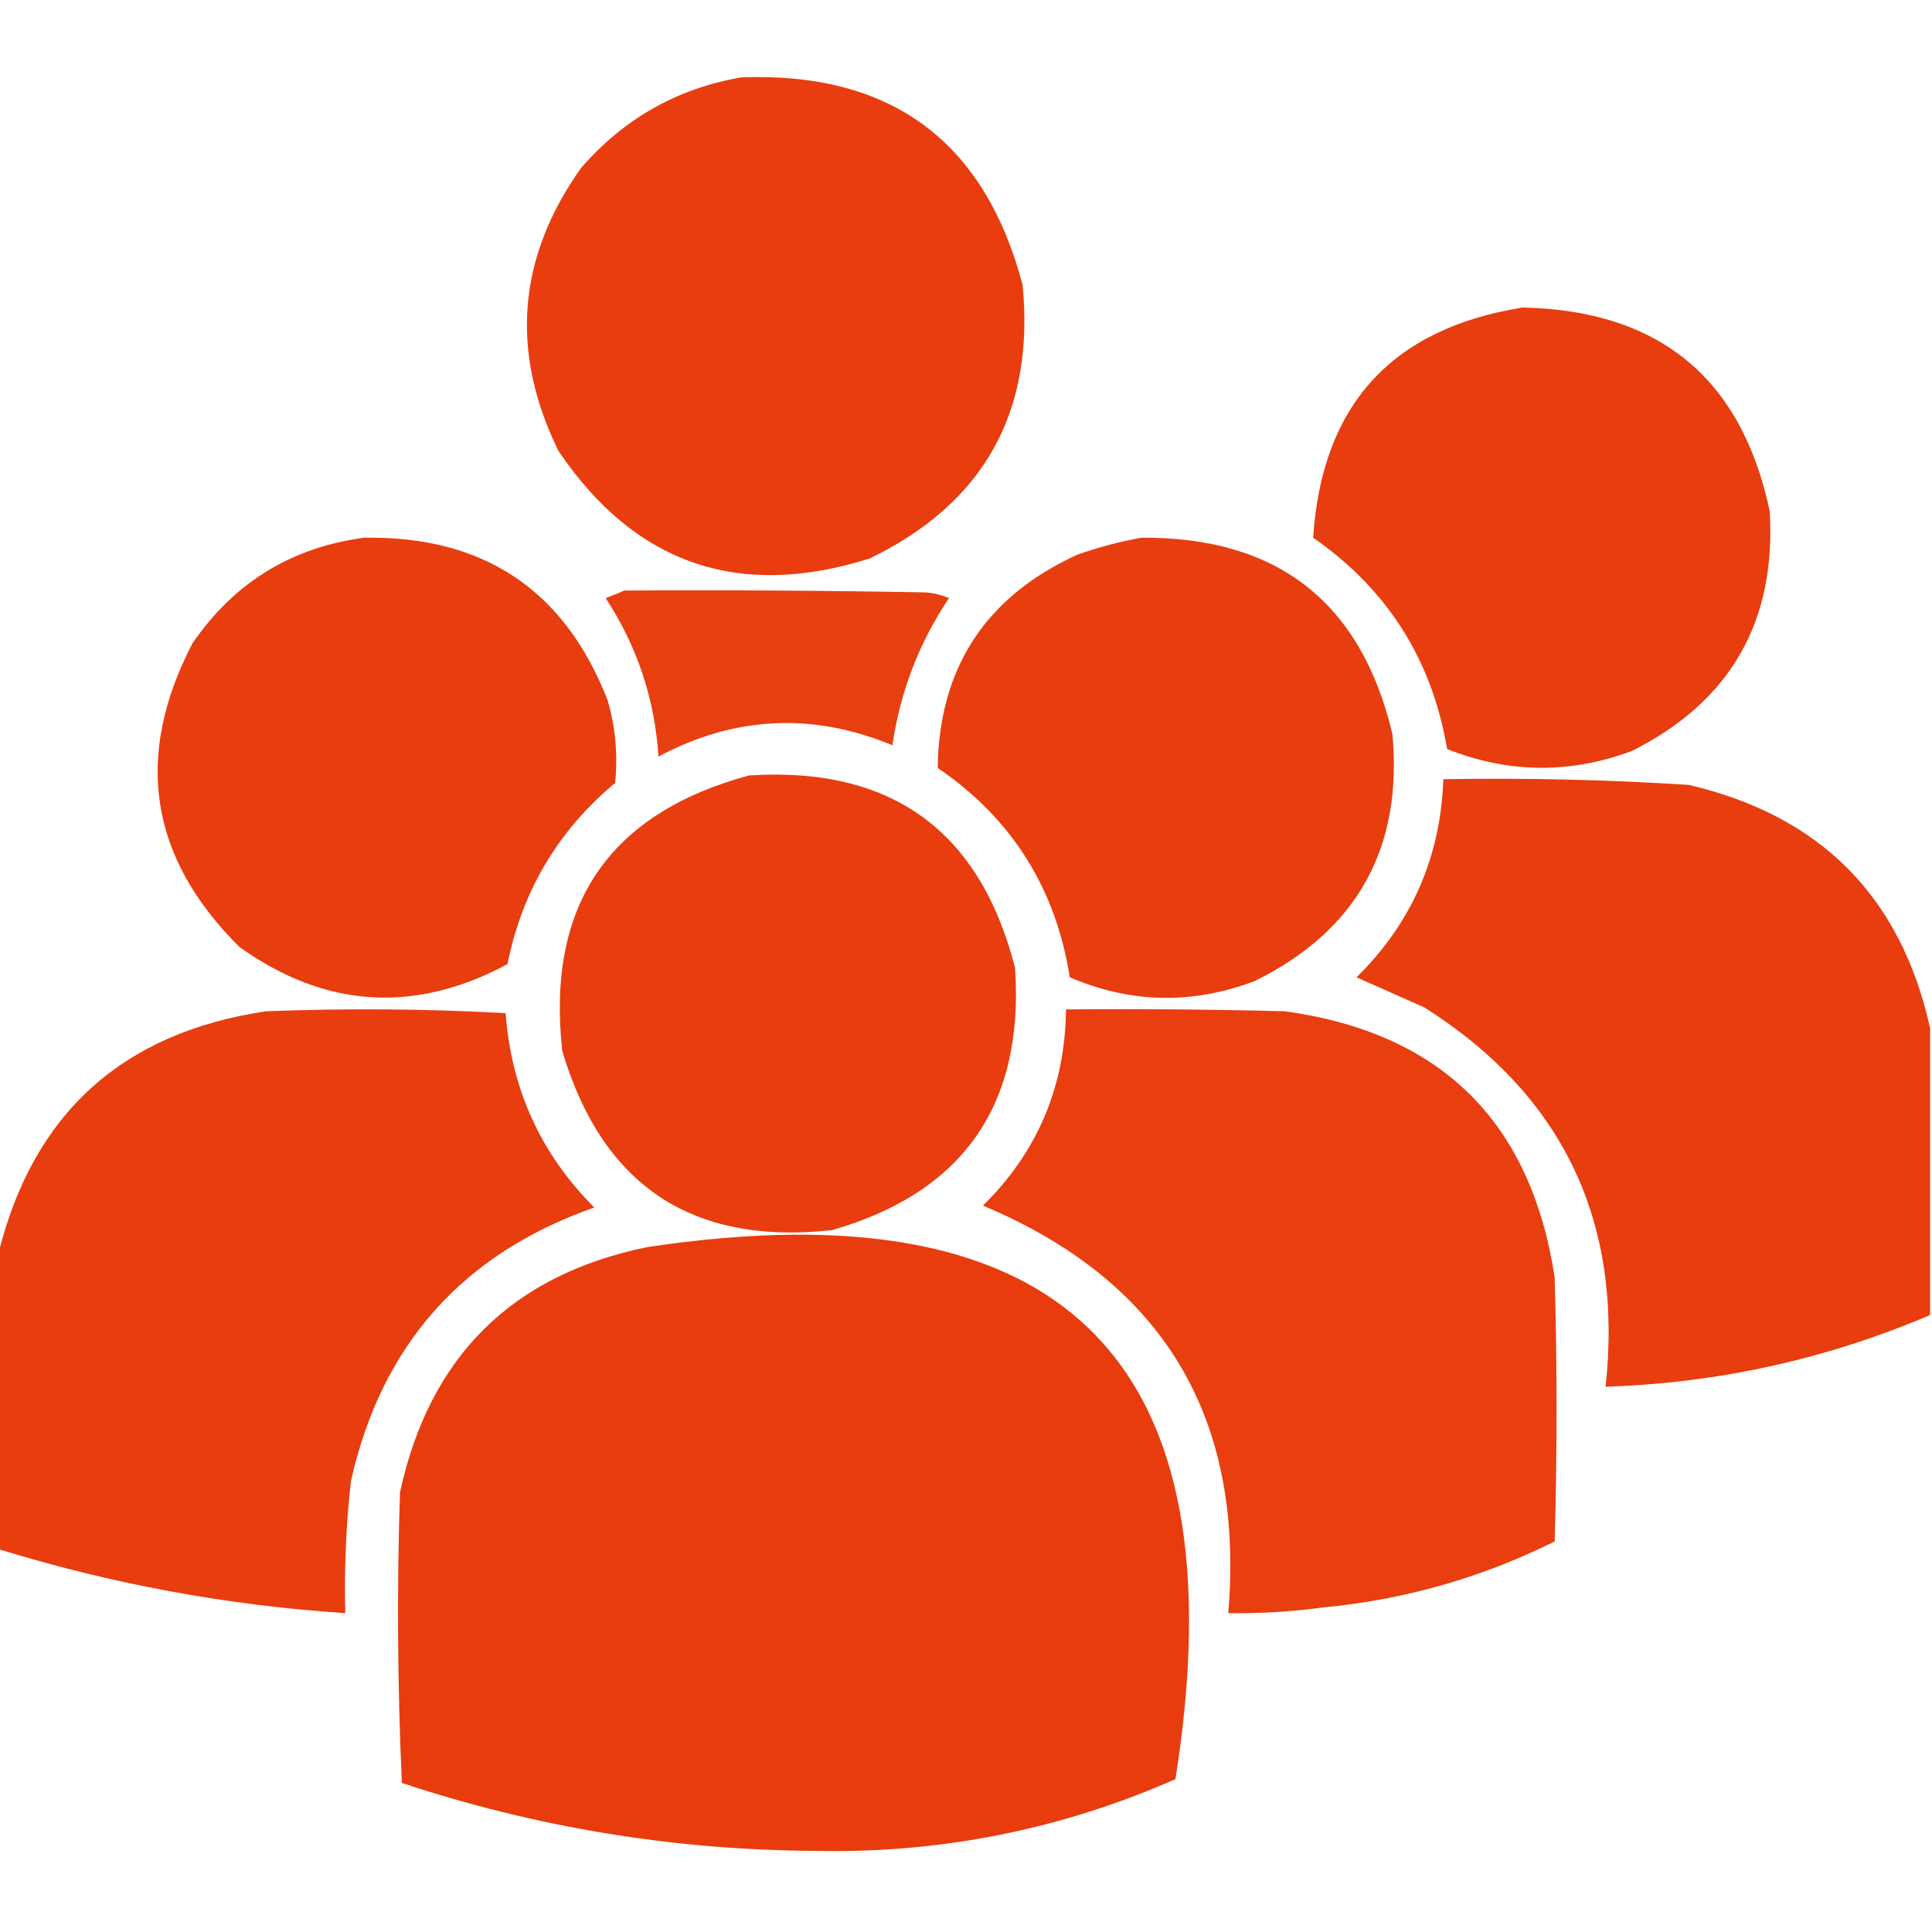
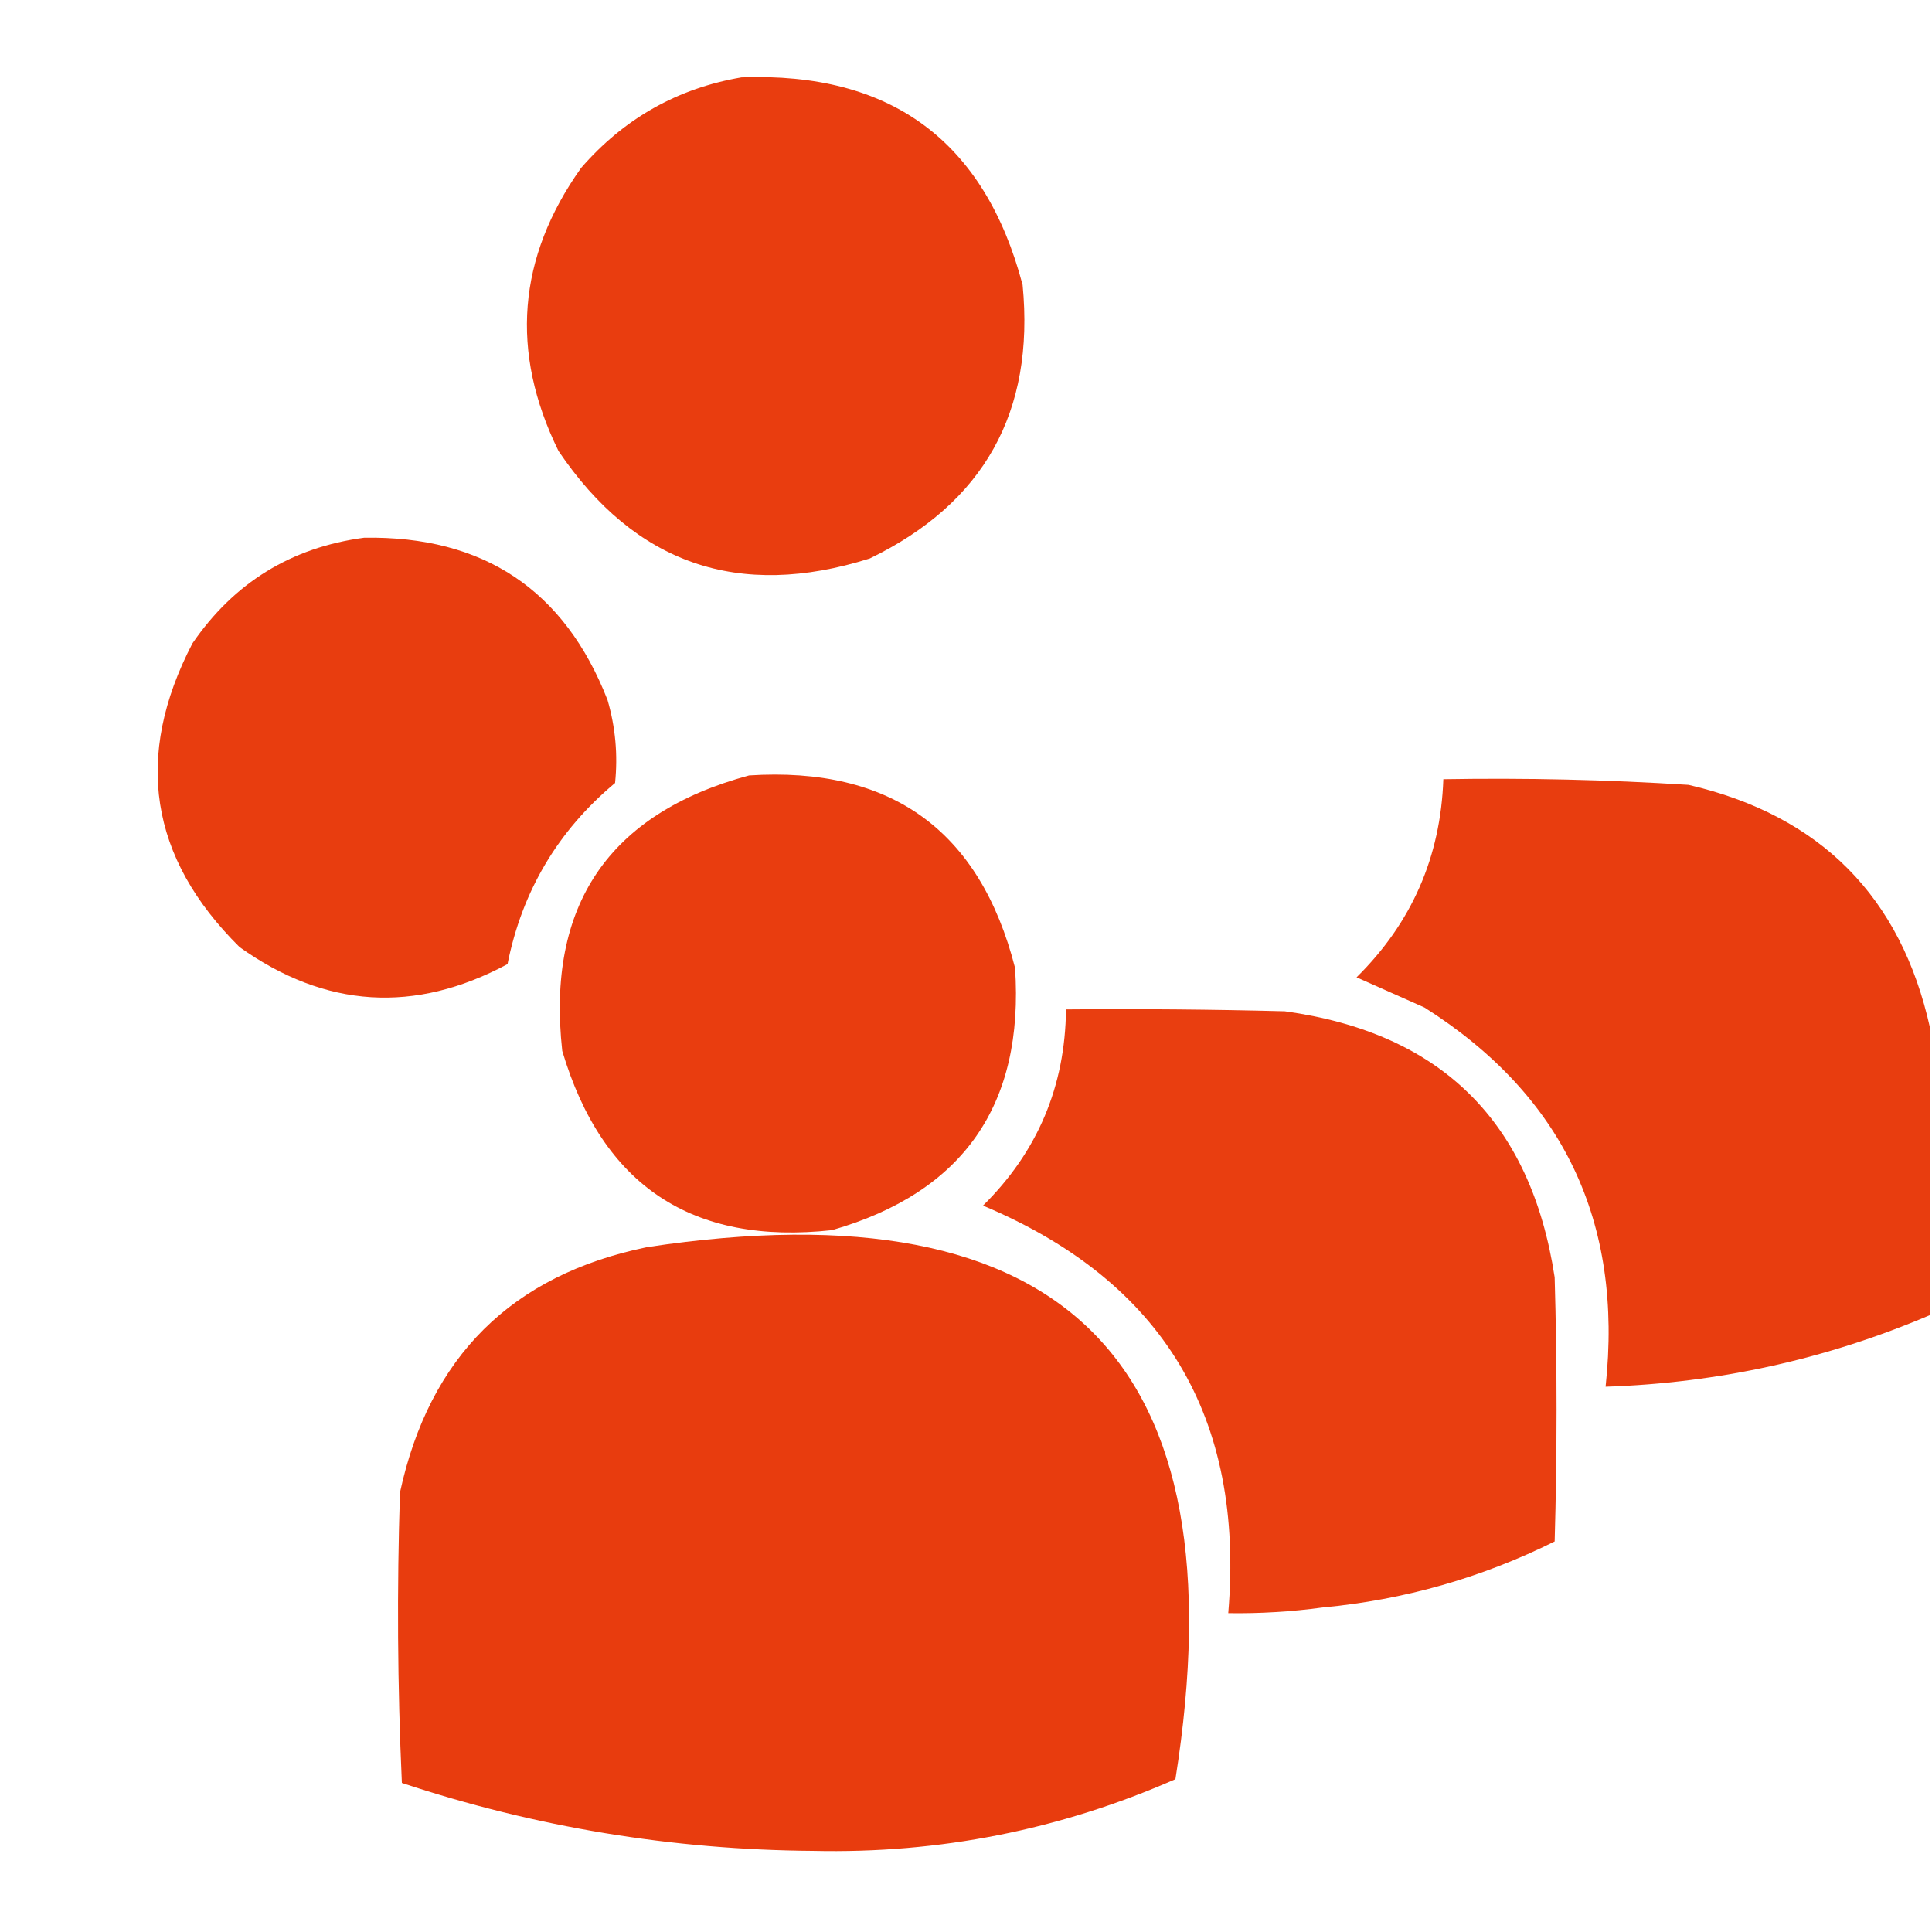
<svg xmlns="http://www.w3.org/2000/svg" version="1.1" width="512px" height="512px" style="shape-rendering:geometricPrecision; text-rendering:geometricPrecision; image-rendering:optimizeQuality; fill-rule:evenodd; clip-rule:evenodd">
  <g>
    <path style="opacity:0.992" fill="#e83c0e" d="M 196.5,20.5 C 236.106,19.035 260.94,37.368 271,75.5C 274.252,109.173 260.752,133.34 230.5,148C 195.757,158.976 168.257,149.476 148,119.5C 135.119,93.257 137.119,68.257 154,44.5C 165.38,31.398 179.547,23.398 196.5,20.5 Z" />
  </g>
  <g>
-     <path style="opacity:0.991" fill="#e83c0e" d="M 403.5,81.5 C 439.726,82.239 461.56,100.239 469,135.5C 470.732,164.745 458.566,185.911 432.5,199C 416.095,205.13 399.762,204.963 383.5,198.5C 379.493,174.809 367.66,156.142 348,142.5C 350.297,107.371 368.797,87.038 403.5,81.5 Z" />
-   </g>
+     </g>
  <g>
    <path style="opacity:0.991" fill="#e83c0e" d="M 96.5,142.5 C 128.104,141.974 149.604,156.307 161,185.5C 163.101,192.711 163.768,200.045 163,207.5C 147.869,220.137 138.369,236.137 134.5,255.5C 109.899,268.689 86.232,267.189 63.5,251C 39.581,227.315 35.414,200.482 51,170.5C 62.025,154.406 77.191,145.072 96.5,142.5 Z" />
  </g>
  <g>
-     <path style="opacity:0.991" fill="#e83c0e" d="M 302.5,142.5 C 338.54,142.253 360.706,159.586 369,194.5C 371.781,224.78 359.614,246.613 332.5,260C 316.002,266.244 299.669,265.911 283.5,259C 279.782,235.379 268.116,216.879 248.5,203.5C 248.868,176.954 261.201,158.12 285.5,147C 291.175,145 296.842,143.5 302.5,142.5 Z" />
-   </g>
+     </g>
  <g>
-     <path style="opacity:0.982" fill="#e83c0e" d="M 165.5,156.5 C 192.169,156.333 218.835,156.5 245.5,157C 247.577,157.192 249.577,157.692 251.5,158.5C 243.552,170.339 238.552,183.339 236.5,197.5C 215.373,188.748 194.706,189.748 174.5,200.5C 173.52,185.236 168.853,171.236 160.5,158.5C 162.291,157.83 163.958,157.163 165.5,156.5 Z" />
-   </g>
+     </g>
  <g>
    <path style="opacity:0.992" fill="#e83c0e" d="M 198.5,205.5 C 236.189,203.079 259.689,220.079 269,256.5C 271.44,292.821 255.273,315.987 220.5,326C 183.459,330.062 159.626,314.229 149,278.5C 144.766,239.929 161.266,215.596 198.5,205.5 Z" />
  </g>
  <g>
    <path style="opacity:0.991" fill="#e83c0e" d="M 511.5,272.5 C 511.5,297.833 511.5,323.167 511.5,348.5C 484.064,360.188 455.398,366.521 425.5,367.5C 430.212,323.767 414.212,290.267 377.5,267C 371.47,264.316 365.47,261.65 359.5,259C 374.121,244.587 381.788,227.087 382.5,206.5C 404.194,206.122 425.861,206.622 447.5,208C 482.46,216.126 503.794,237.626 511.5,272.5 Z" />
  </g>
  <g>
-     <path style="opacity:0.991" fill="#e83c0e" d="M -0.5,410.5 C -0.5,384.5 -0.5,358.5 -0.5,332.5C 8.666,295.172 32.333,273.672 70.5,268C 91.74,267.174 112.906,267.34 134,268.5C 135.494,288.649 143.328,305.816 157.5,320C 122.6,332.234 101.1,356.4 93,392.5C 91.699,404.127 91.199,415.794 91.5,427.5C 60.163,425.433 29.496,419.766 -0.5,410.5 Z" />
-   </g>
+     </g>
  <g>
    <path style="opacity:0.988" fill="#e83c0e" d="M 282.5,267.5 C 301.836,267.333 321.17,267.5 340.5,268C 381.87,273.704 405.704,297.204 412,338.5C 412.667,361.833 412.667,385.167 412,408.5C 392.628,418.136 372.128,423.969 350.5,426C 342.203,427.123 333.87,427.623 325.5,427.5C 329.868,375.535 308.202,339.535 260.5,319.5C 274.959,305.242 282.292,287.909 282.5,267.5 Z" />
  </g>
  <g>
    <path style="opacity:0.995" fill="#e83c0e" d="M 171.5,330.5 C 282.422,313.755 329.089,360.755 311.5,471.5C 280.95,484.926 248.95,491.26 215.5,490.5C 178.214,490.23 141.881,484.23 106.5,472.5C 105.334,446.84 105.167,421.173 106,395.5C 113.8,359.533 135.634,337.866 171.5,330.5 Z" />
  </g>
</svg>